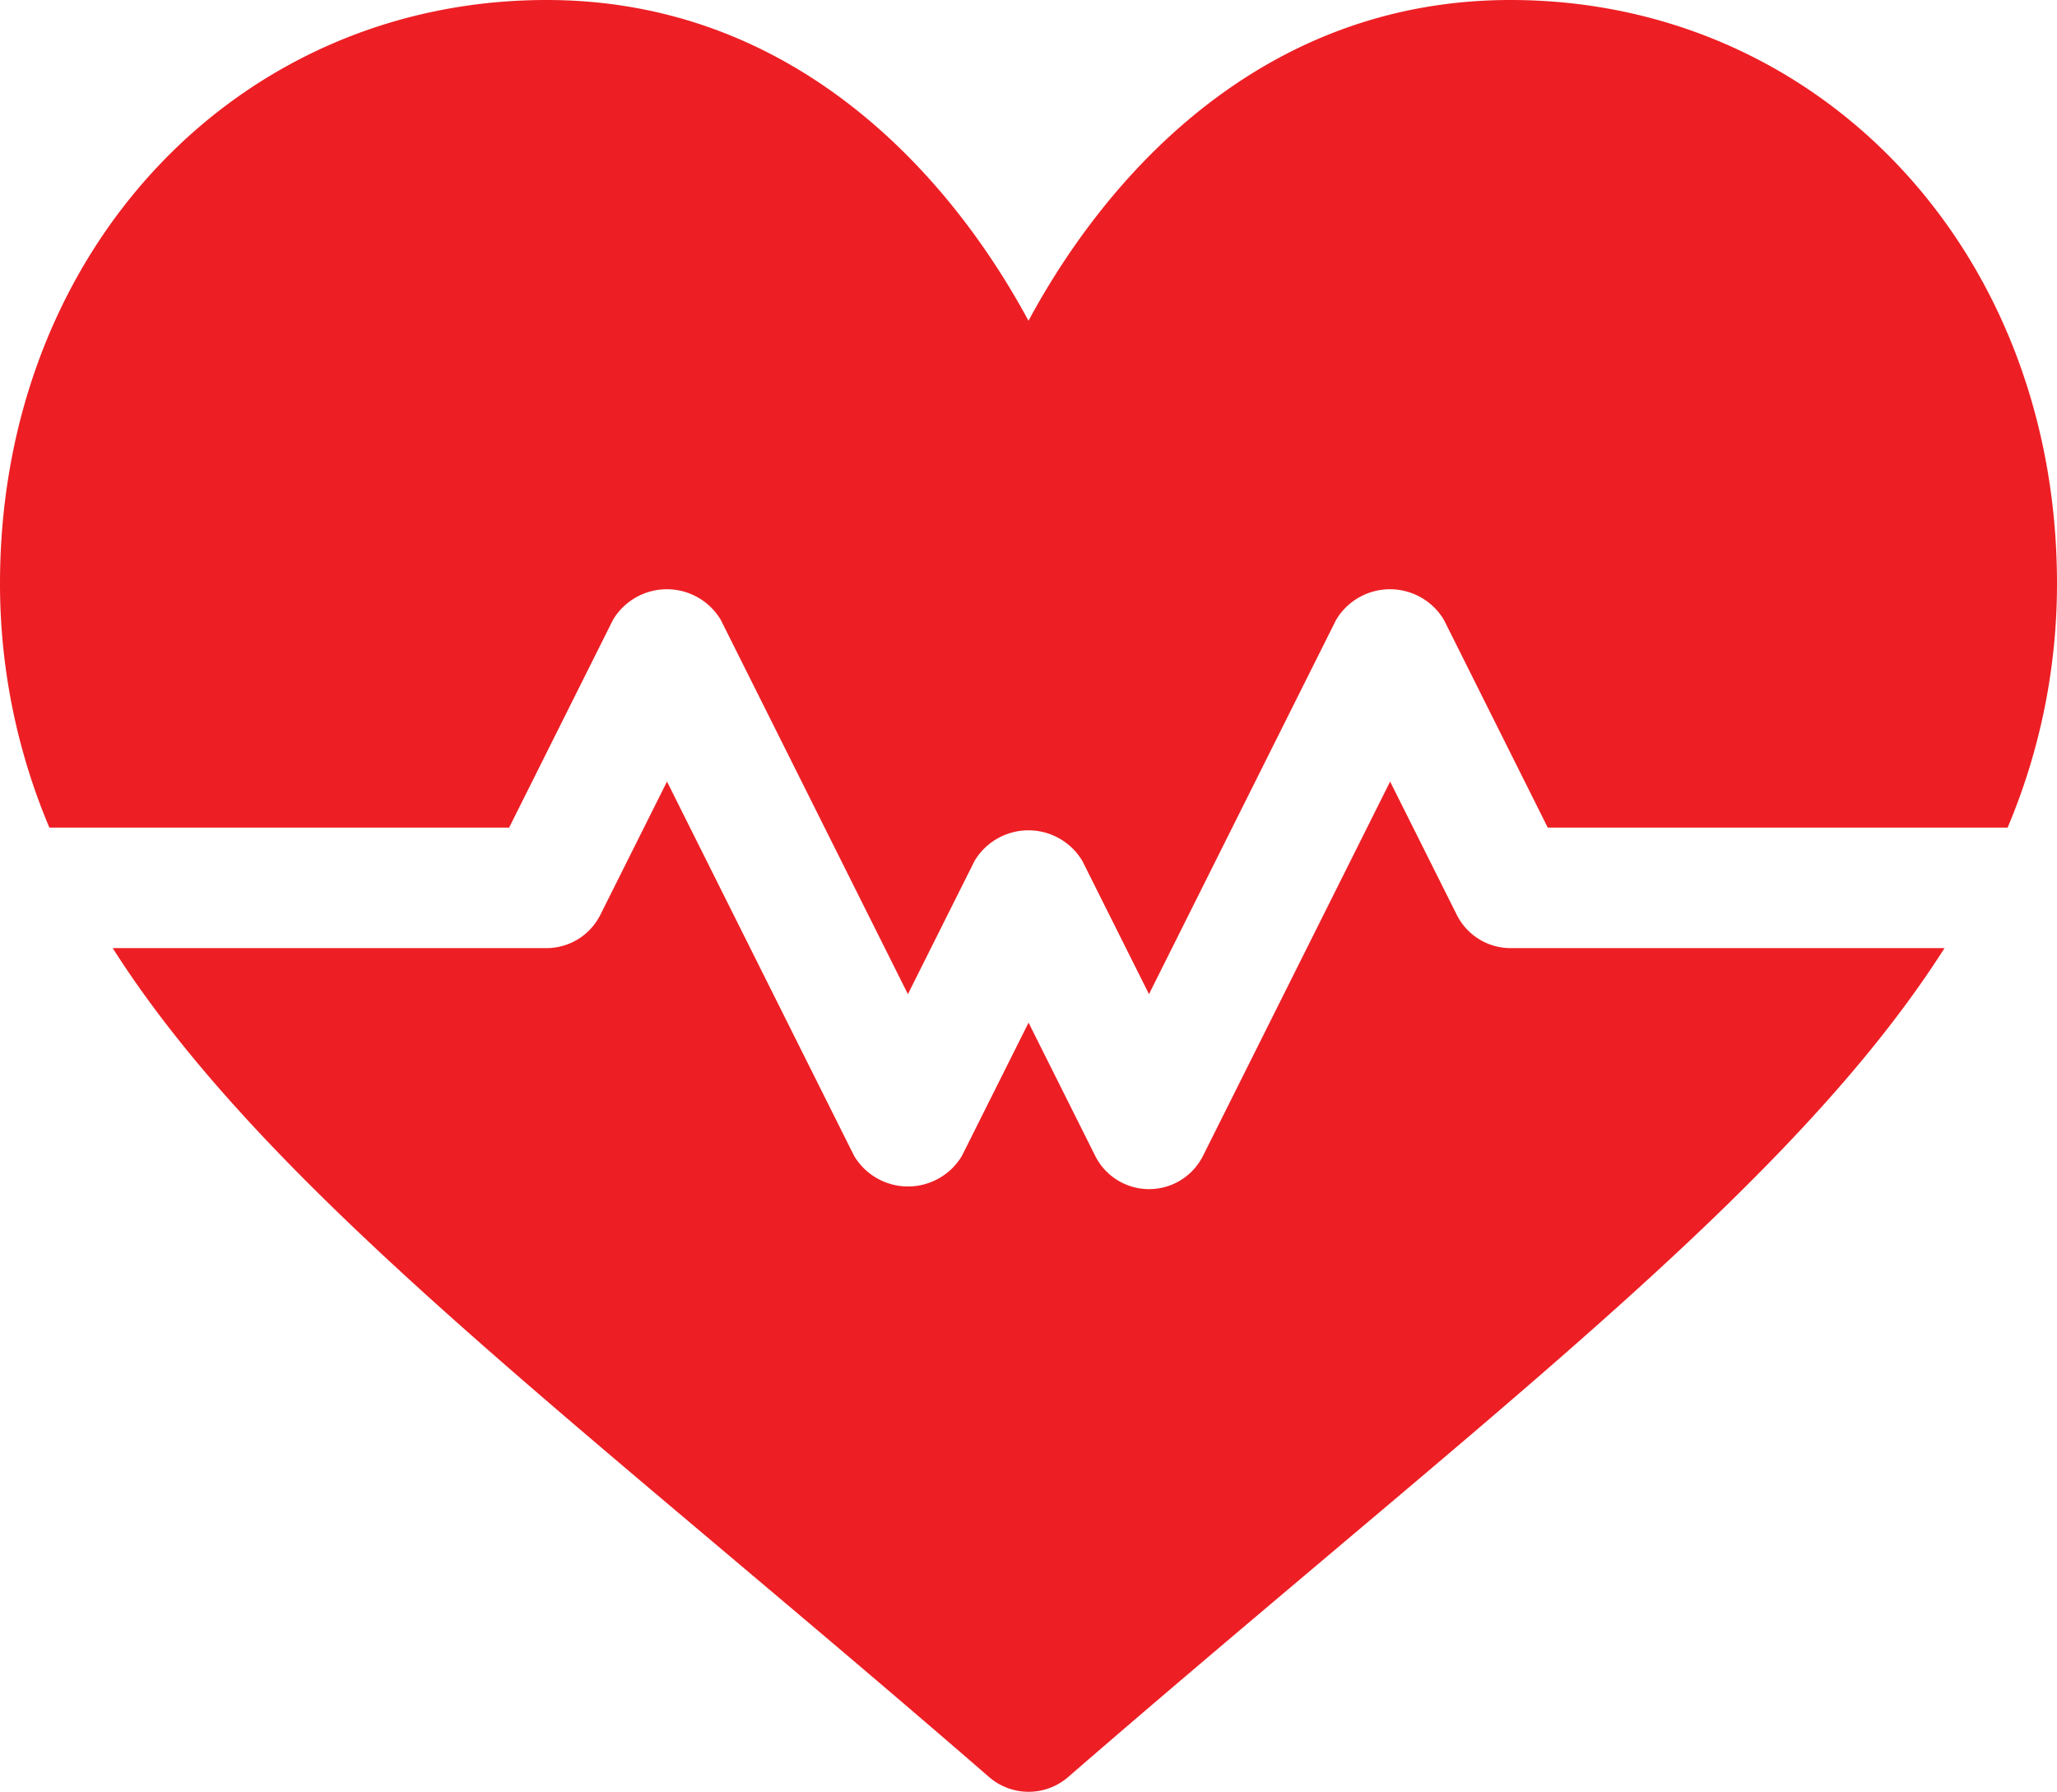
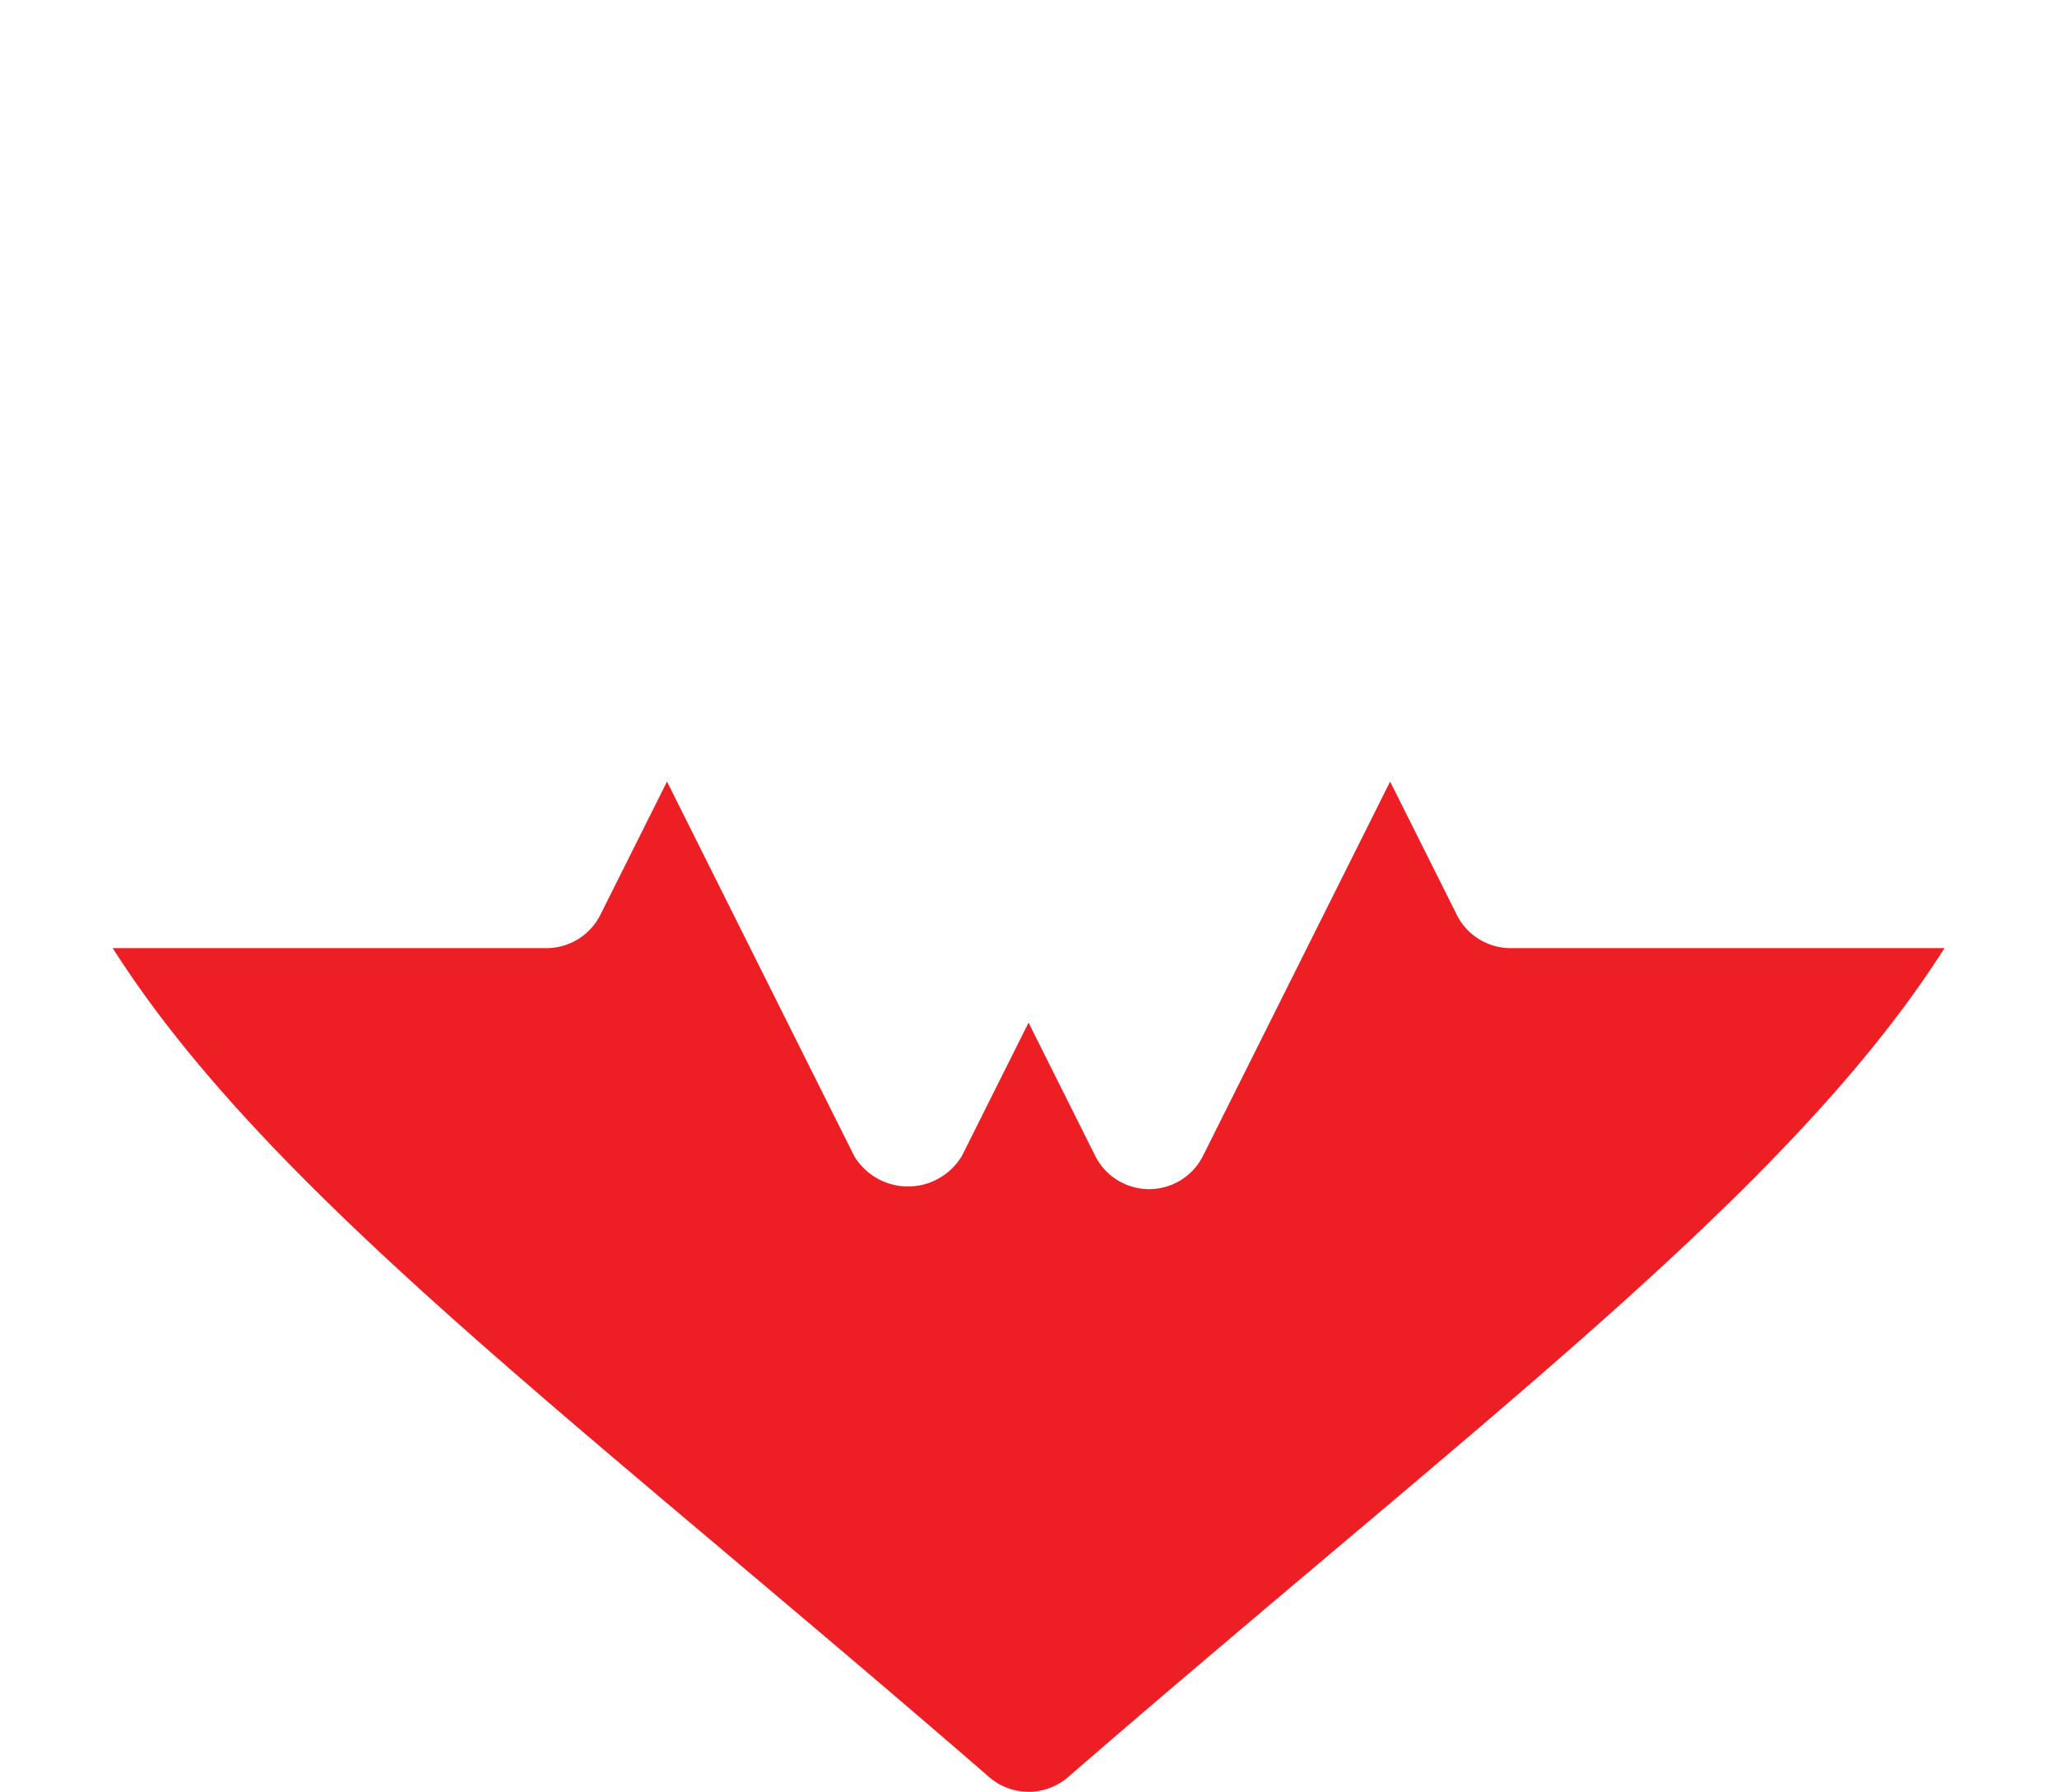
<svg xmlns="http://www.w3.org/2000/svg" width="35" height="30.489" viewBox="0 0 35 30.489">
  <g transform="translate(0 -33)">
    <g transform="translate(0 33)">
-       <path d="M25.7,33c-4.147,0-6.808,2.872-8.2,5.458C16.105,35.872,13.443,33,9.3,33,4.036,33,0,37.269,0,42.93a10.656,10.656,0,0,0,.84,4.152H8.663l1.767-3.535a1.068,1.068,0,0,1,1.834,0l3.184,6.369,1.134-2.267a1.068,1.068,0,0,1,1.834,0l1.134,2.267,3.184-6.369a1.068,1.068,0,0,1,1.834,0l1.767,3.535H34.16A10.656,10.656,0,0,0,35,42.93C35,37.269,30.964,33,25.7,33Z" transform="translate(0 -33)" fill="#ED1F24" />
-     </g>
+       </g>
    <g transform="translate(1.917 46.299)">
      <path d="M51.824,230.379a1.026,1.026,0,0,1-.917-.567l-1.134-2.267-3.184,6.369a1.026,1.026,0,0,1-1.834,0l-1.134-2.267-1.134,2.267a1.068,1.068,0,0,1-1.834,0l-3.184-6.369-1.134,2.267a1.026,1.026,0,0,1-.917.567h-7.38c2.11,3.32,5.911,6.475,10.666,10.487,1.335,1.126,2.755,2.325,4.246,3.618a1.027,1.027,0,0,0,1.344,0c1.491-1.293,2.911-2.491,4.246-3.618,4.754-4.013,8.555-7.167,10.666-10.487Z" transform="translate(-28.037 -227.545)" fill="#ED1F24" />
    </g>
  </g>
</svg>